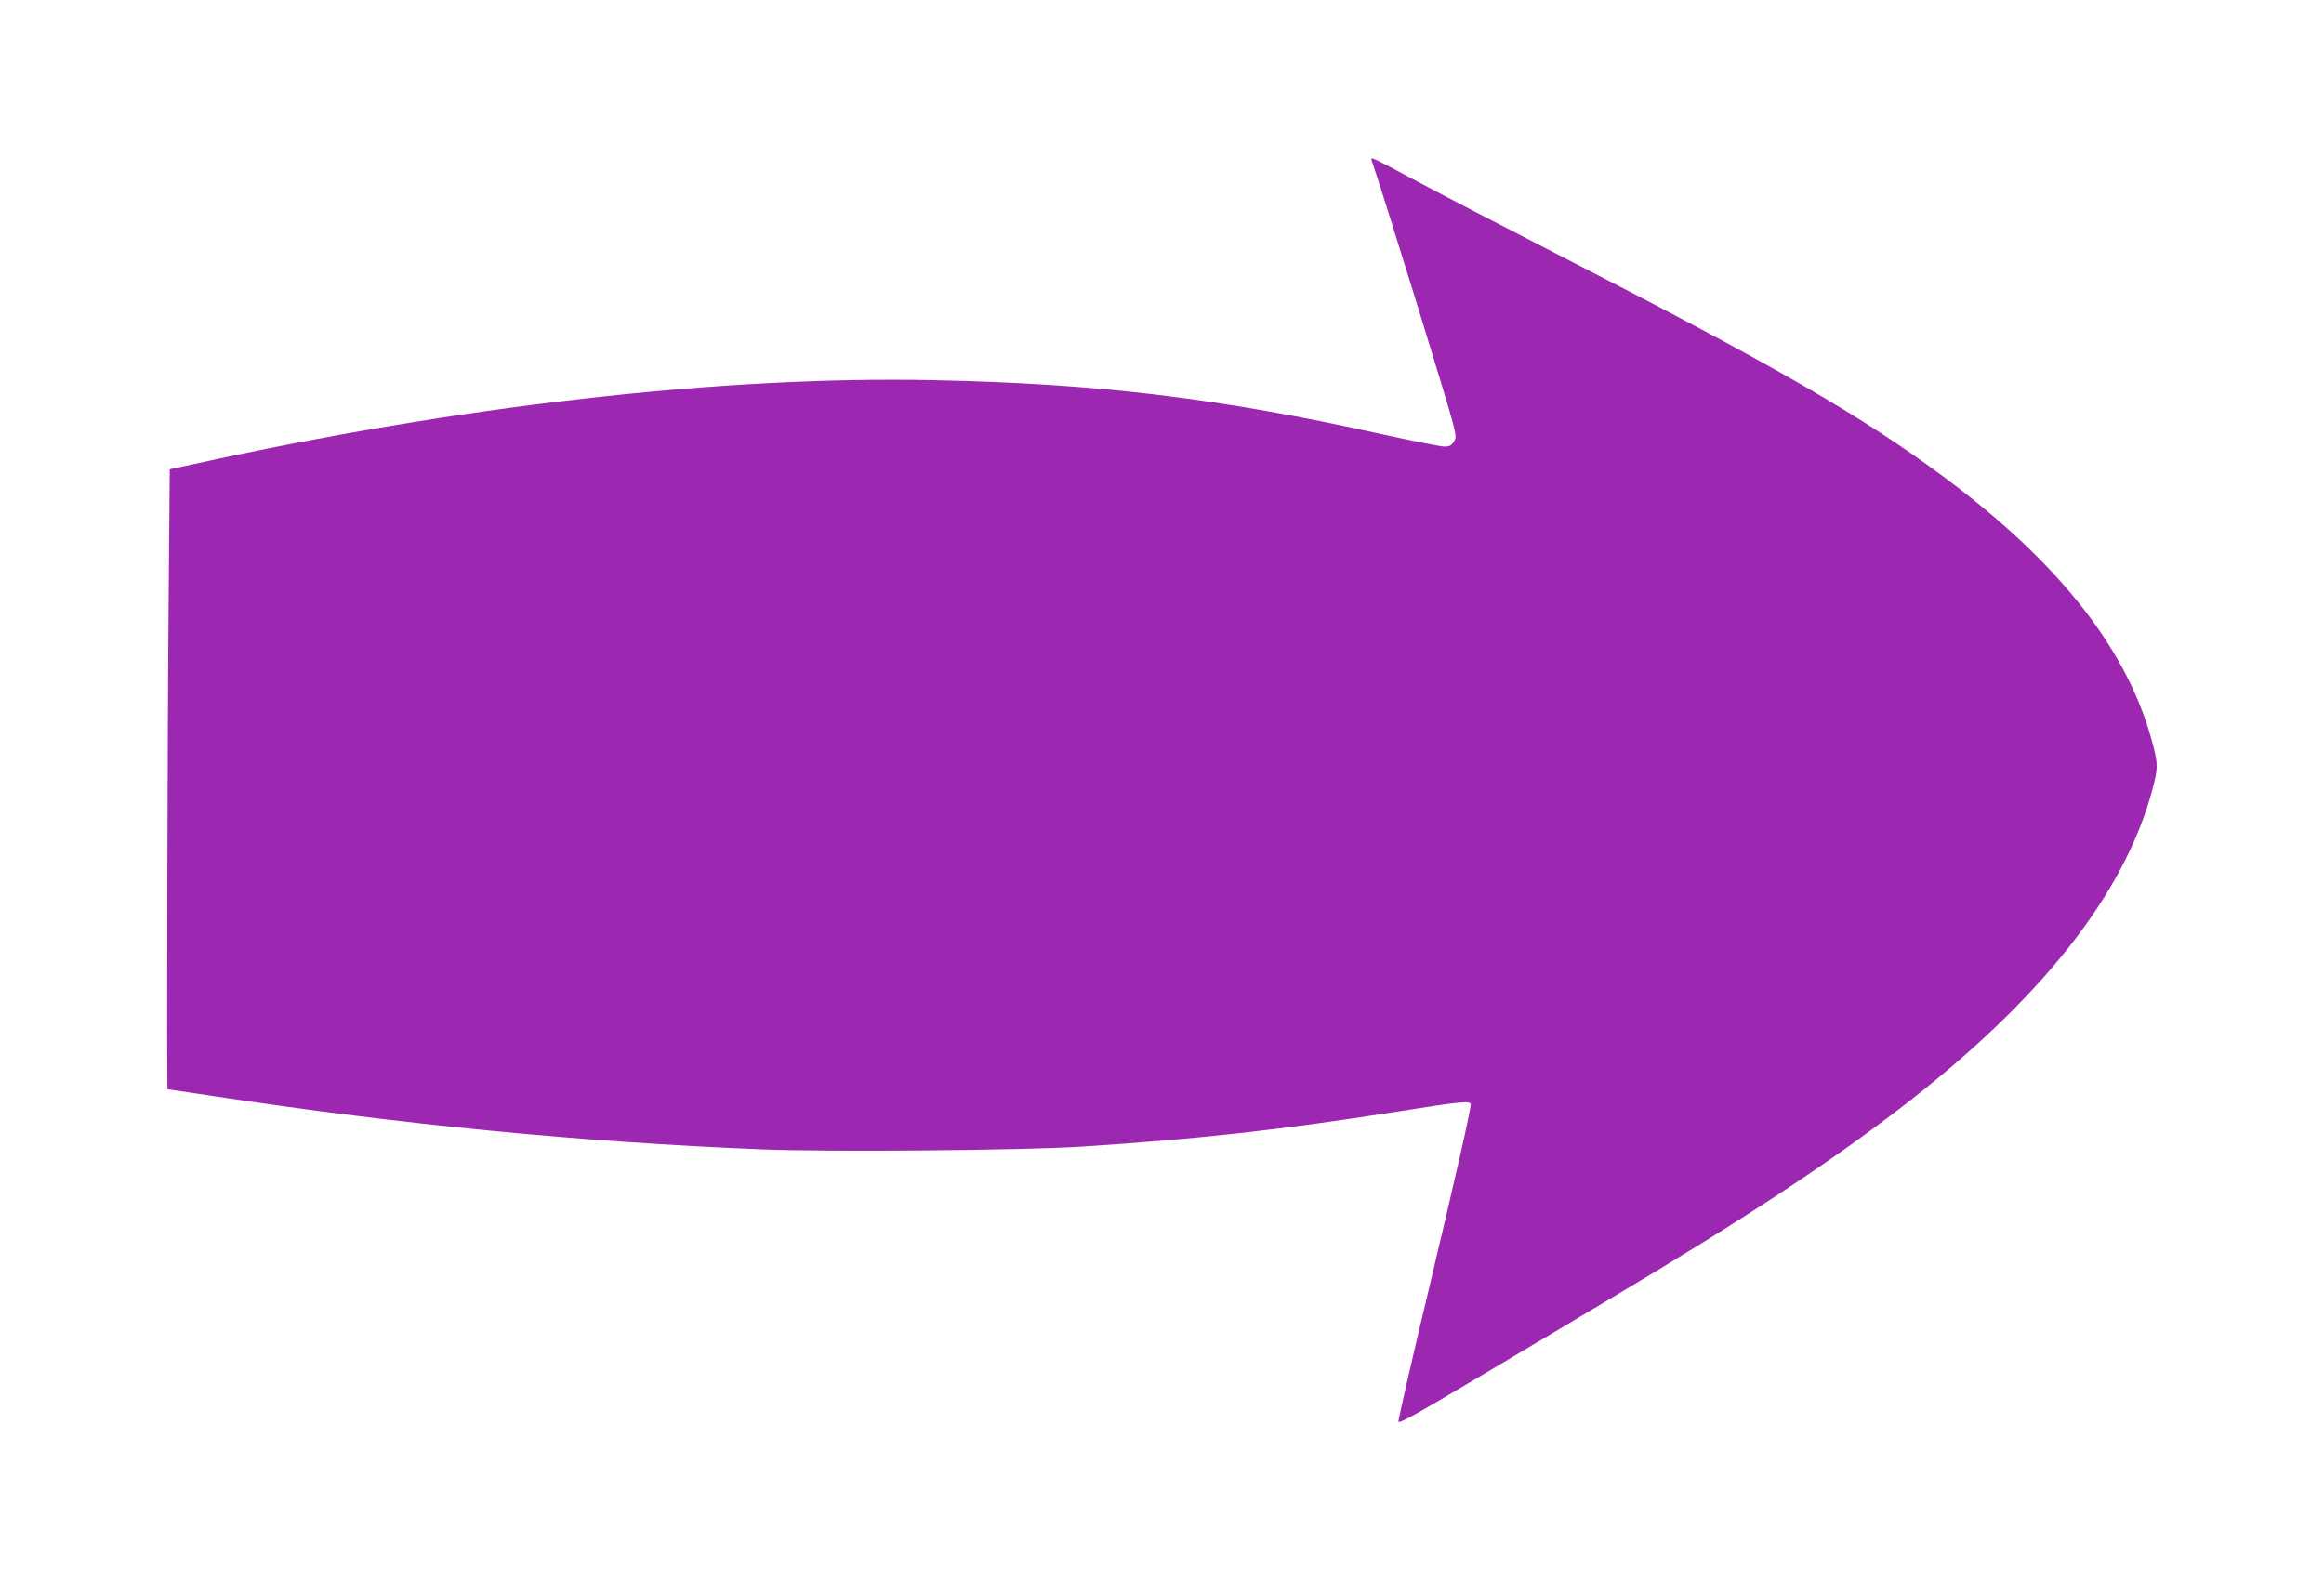
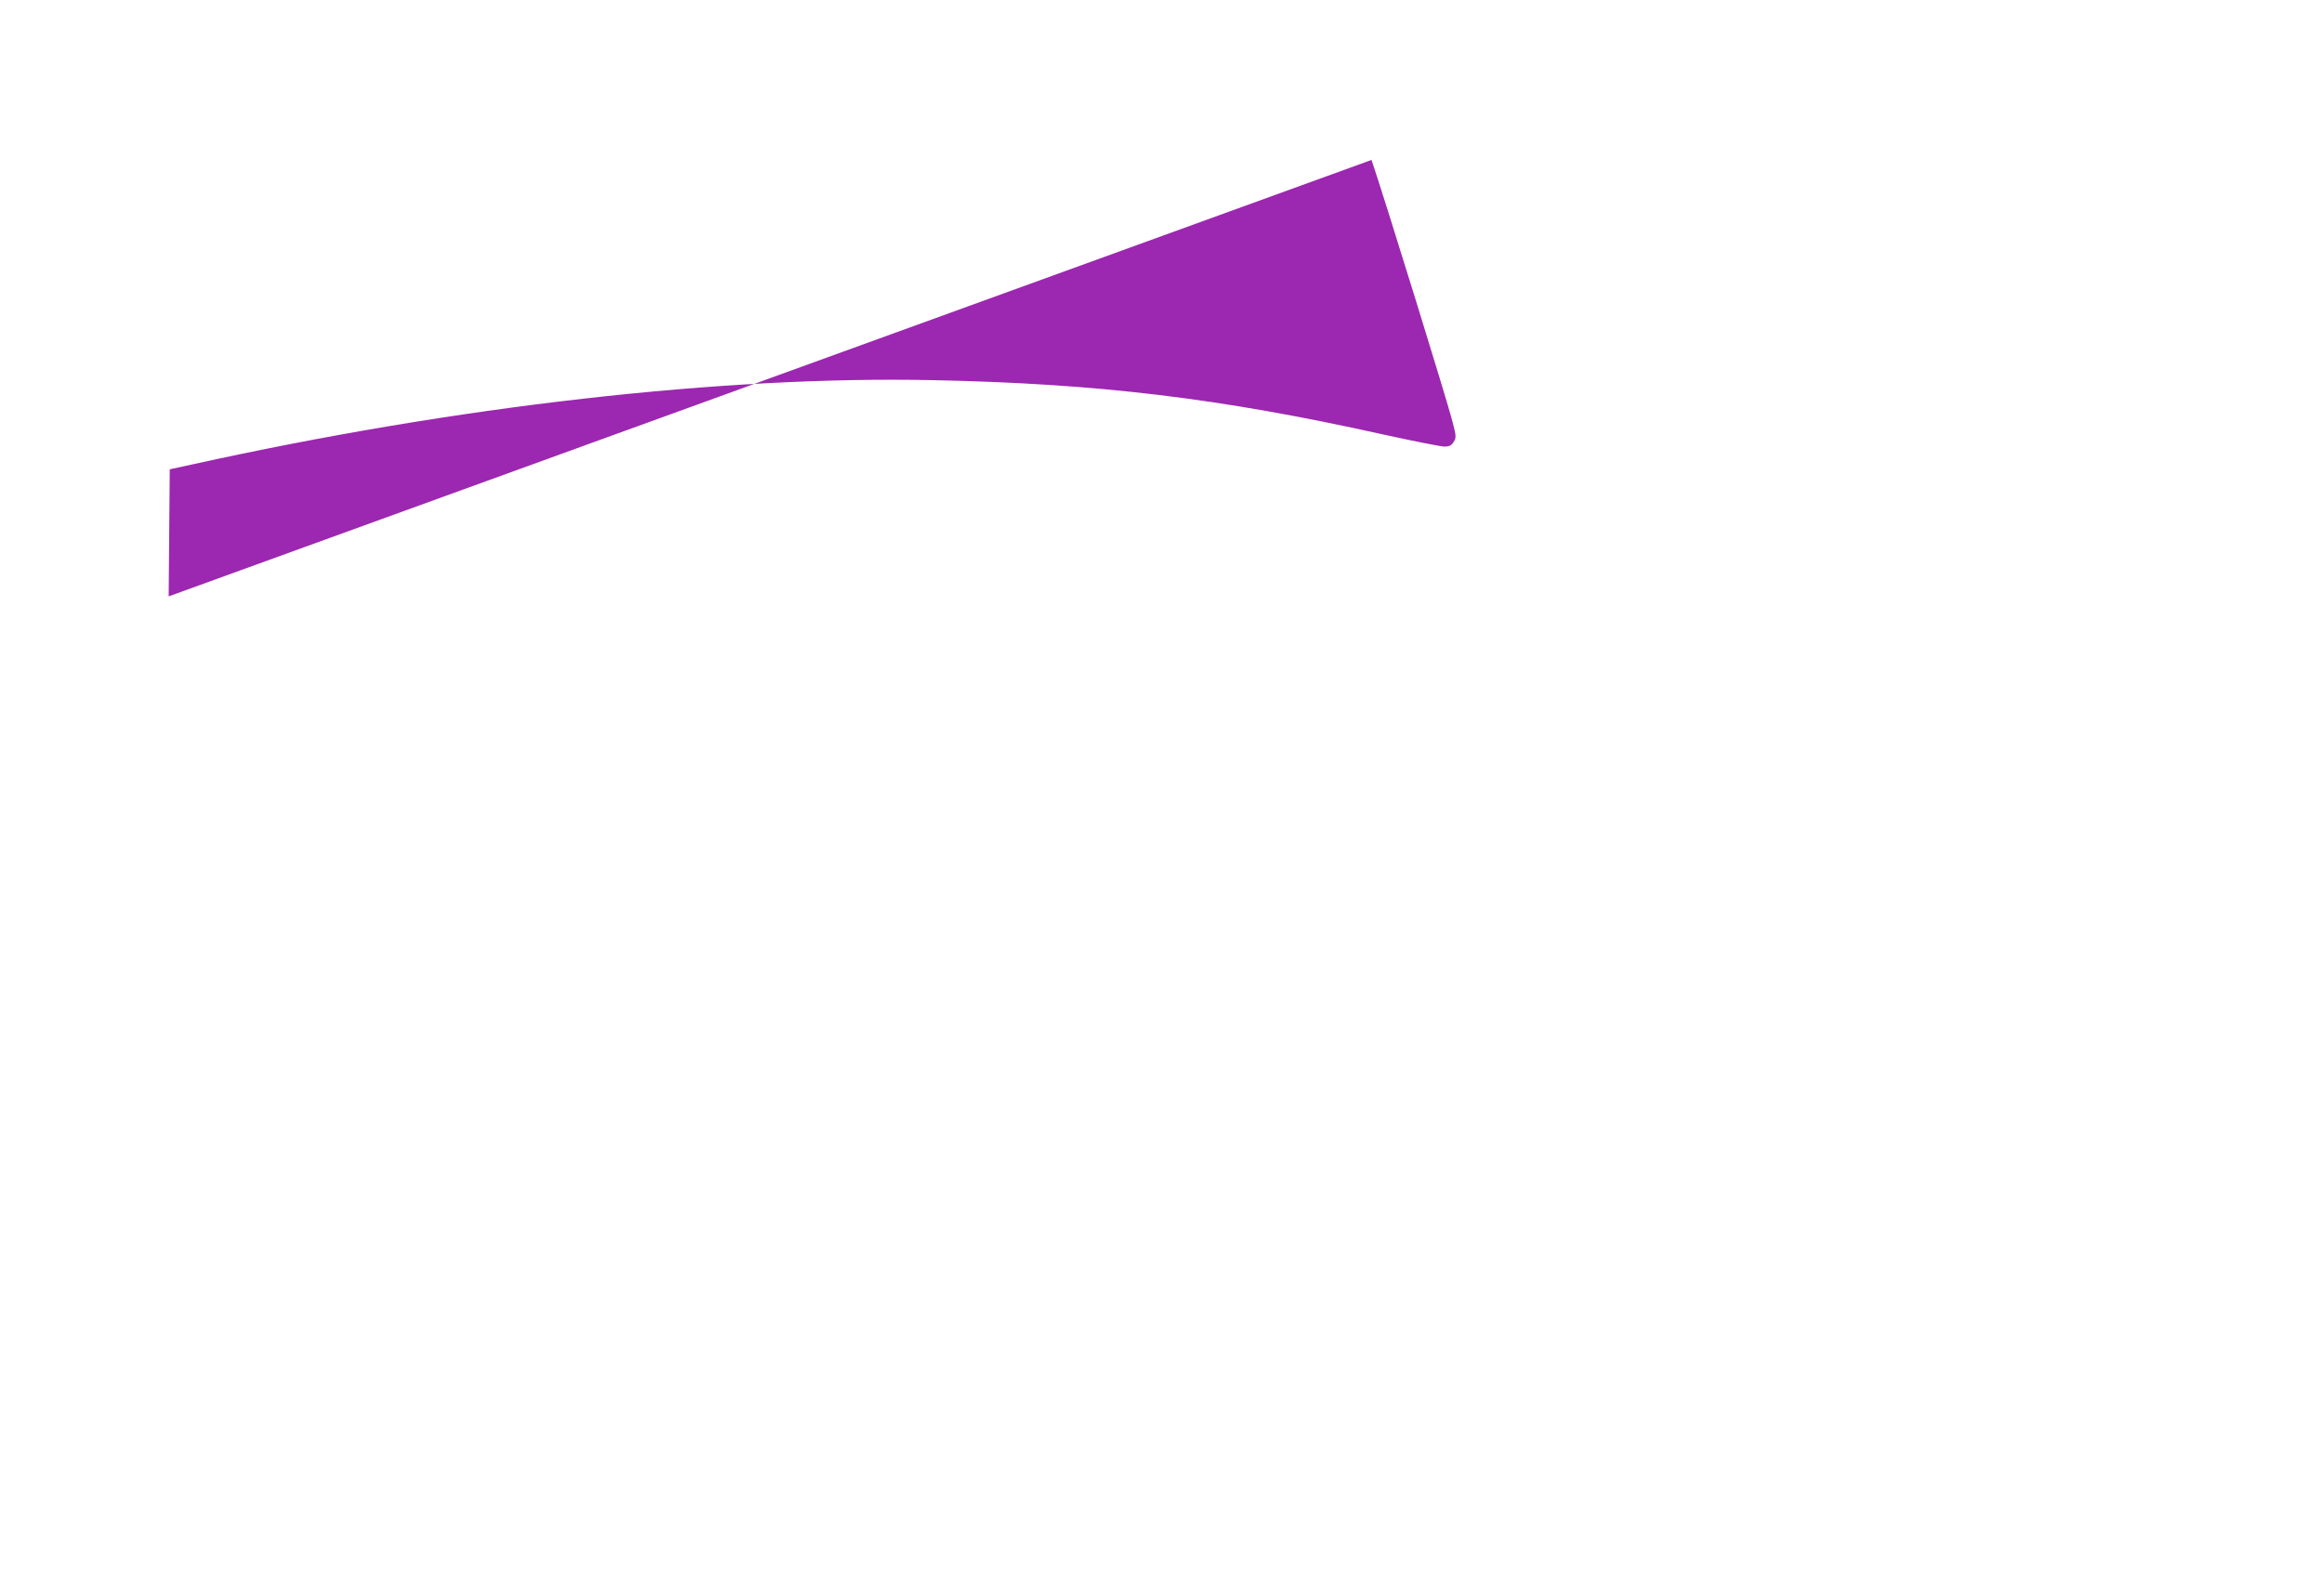
<svg xmlns="http://www.w3.org/2000/svg" version="1.0" width="1280pt" height="864pt" viewBox="0 0 1280 864" preserveAspectRatio="xMidYMid meet">
  <g transform="translate(0,864) scale(0.1,-0.1)" fill="#9c27b0" stroke="none">
-     <path d="M7554 7759 c74 -218 421 -1341 447 -1445 20 -78 20 -85 5 -109 -12 -19 -25 -25 -50 -25 -19 0 -175 31 -348 69 -892 198 -1558 278 -2469 297 -1160 24 -2620 -142 -4079 -464 l-125 -27 -6 -700 c-7 -762 -11 -2715 -6 -2715 2 0 120 -18 263 -39 1035 -157 2008 -251 3004 -292 372 -15 1434 -6 1768 15 635 41 1090 91 1732 192 365 58 410 62 410 40 0 -34 -75 -364 -236 -1041 -91 -379 -163 -697 -162 -706 2 -13 106 45 423 234 231 137 569 339 750 447 727 433 1186 735 1590 1045 772 593 1235 1177 1390 1756 30 114 31 138 5 239 -132 518 -507 1001 -1150 1480 -453 337 -931 613 -2105 1215 -319 164 -679 351 -800 416 -249 133 -257 137 -251 118z" />
+     <path d="M7554 7759 c74 -218 421 -1341 447 -1445 20 -78 20 -85 5 -109 -12 -19 -25 -25 -50 -25 -19 0 -175 31 -348 69 -892 198 -1558 278 -2469 297 -1160 24 -2620 -142 -4079 -464 l-125 -27 -6 -700 z" />
  </g>
</svg>